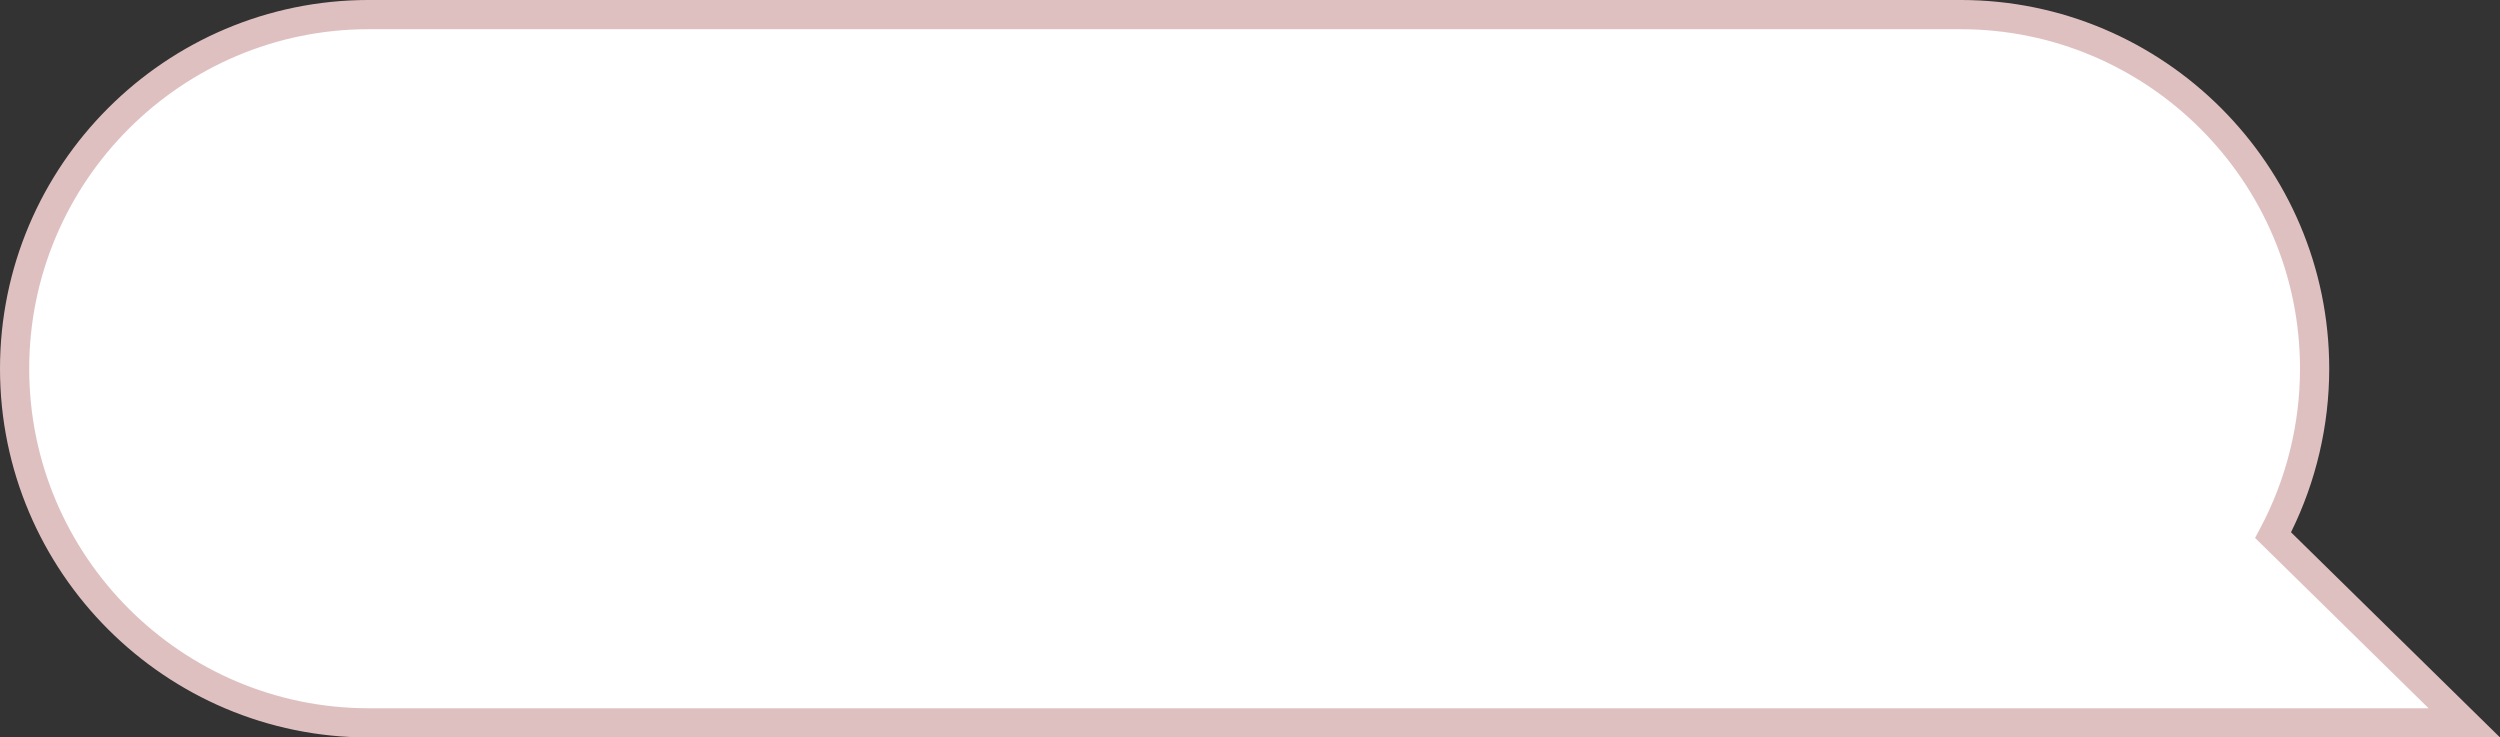
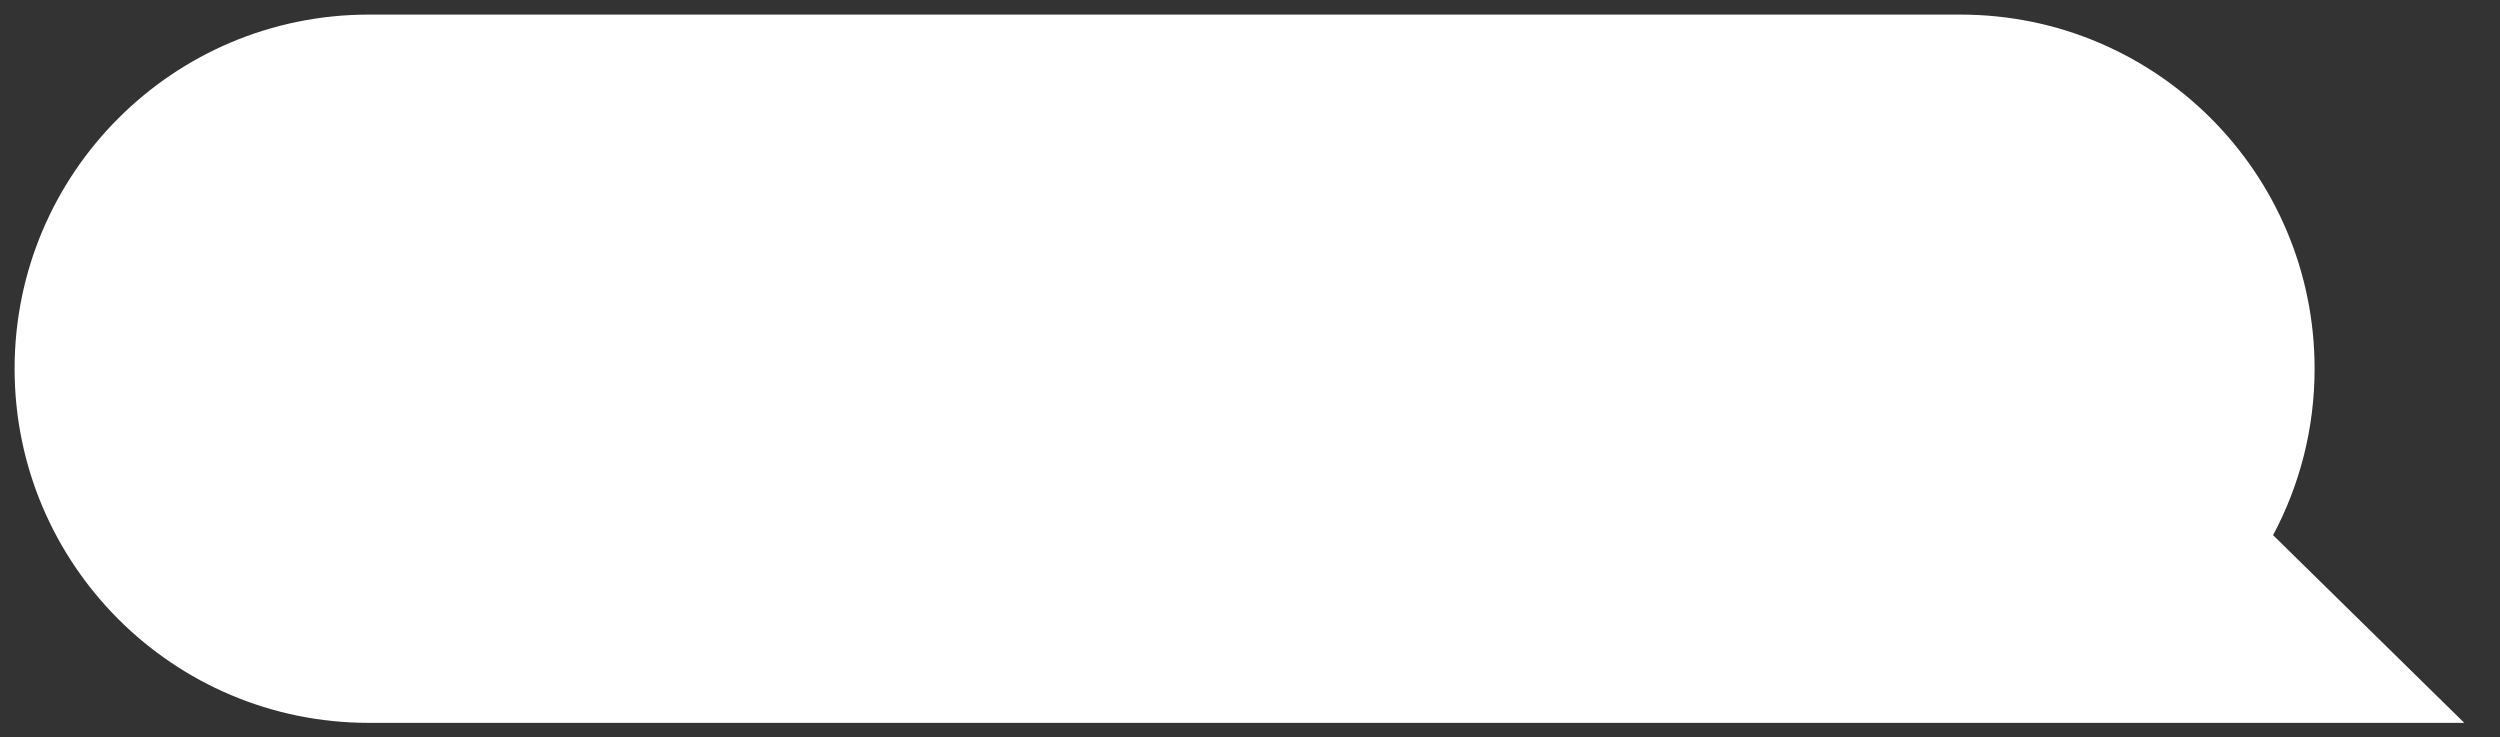
<svg xmlns="http://www.w3.org/2000/svg" fill="#000000" height="488.6" preserveAspectRatio="xMidYMid meet" version="1" viewBox="0.0 -0.0 1656.5 488.6" width="1656.5" zoomAndPan="magnify">
  <rect x="0.0" y="-0.0" width="1656.5" height="488.6" fill="#333333" stroke="none" />
  <g>
    <g id="change1_1">
      <path d="M 1506.137 354.594 C 1523.688 321.715 1533.652 284.188 1533.652 244.32 C 1533.652 114.73 1428.602 9.676 1299.016 9.676 L 244.32 9.676 C 114.73 9.676 9.676 114.73 9.676 244.32 C 9.676 373.906 114.73 478.965 244.32 478.965 L 1632.836 478.965 L 1506.137 354.594" fill="#ffffff" />
    </g>
    <g id="change2_1">
-       <path d="M 244.32 19.348 C 120.273 19.348 19.352 120.27 19.352 244.316 C 19.352 368.367 120.273 469.289 244.32 469.289 L 1609.176 469.289 L 1494.207 356.426 L 1497.613 350.035 C 1514.879 317.691 1523.984 281.137 1523.984 244.316 C 1523.984 120.27 1423.07 19.348 1299.023 19.348 Z M 1656.516 488.641 L 244.32 488.641 C 109.605 488.641 0 379.035 0 244.316 C 0 109.598 109.605 -0.004 244.32 -0.004 L 1299.023 -0.004 C 1433.73 -0.004 1543.344 109.598 1543.344 244.316 C 1543.344 281.871 1534.602 319.176 1518.02 352.676 L 1656.516 488.641" fill="#dfc0c0" />
-     </g>
+       </g>
  </g>
</svg>